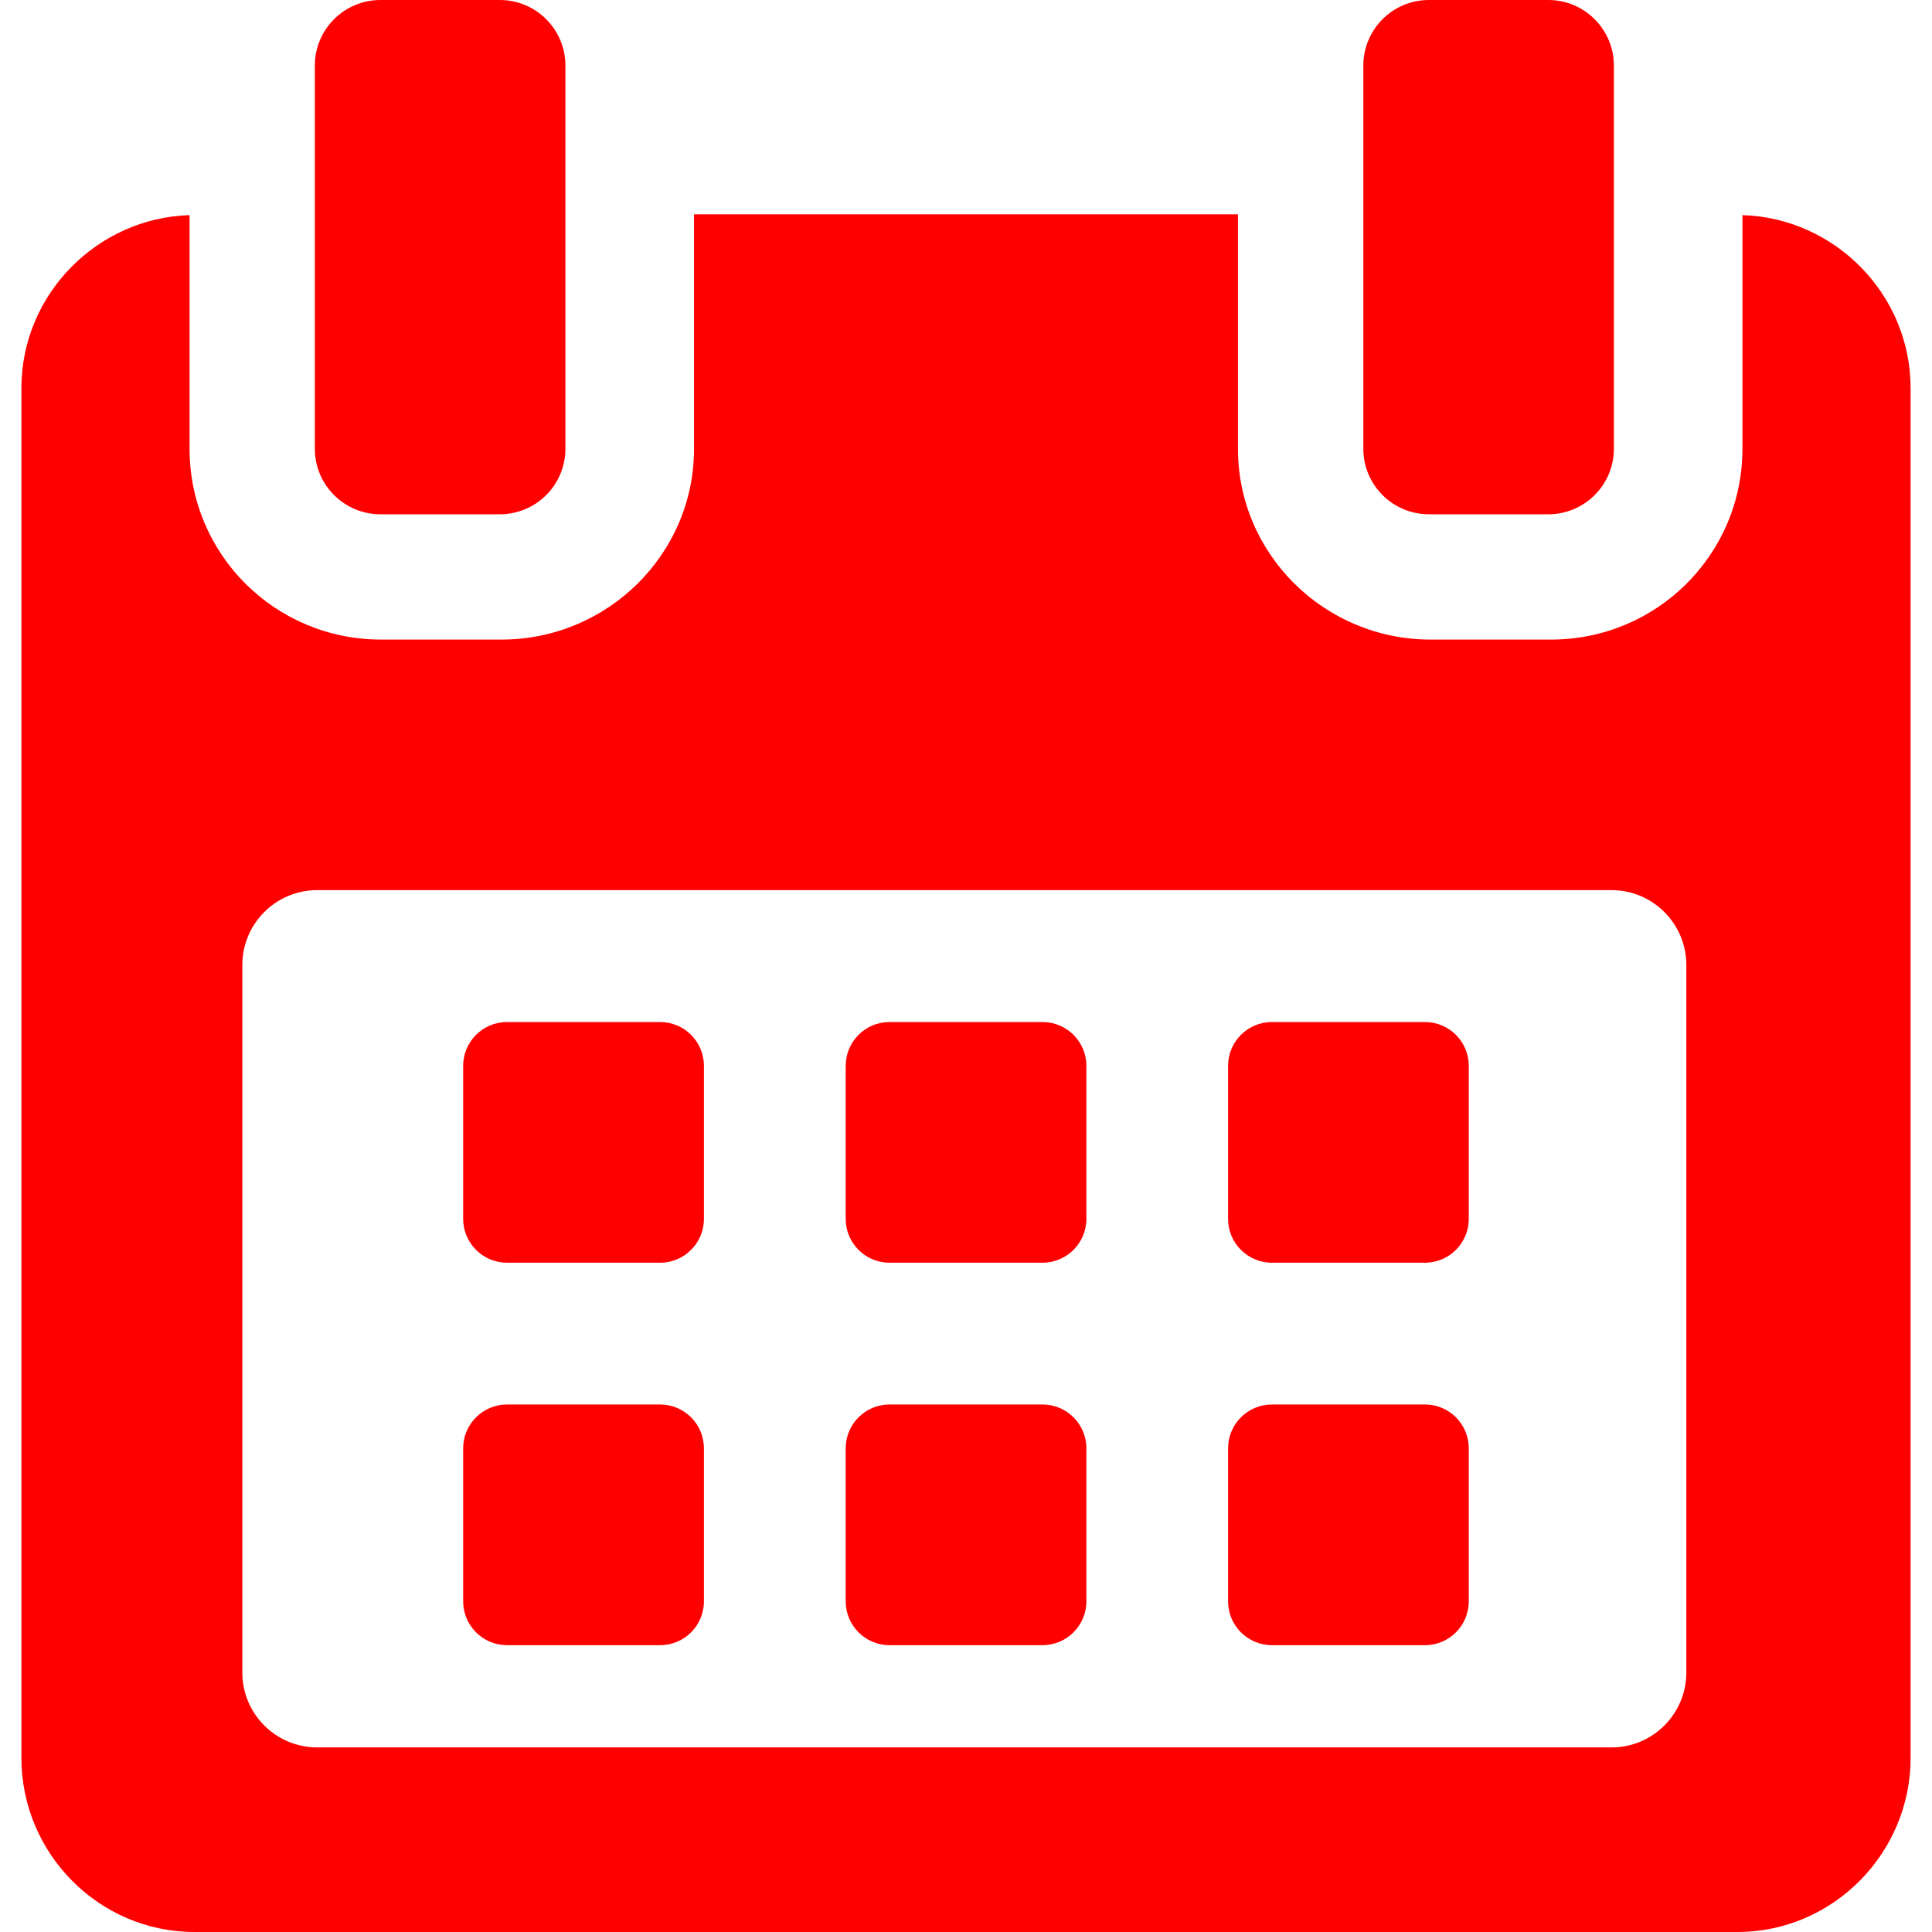
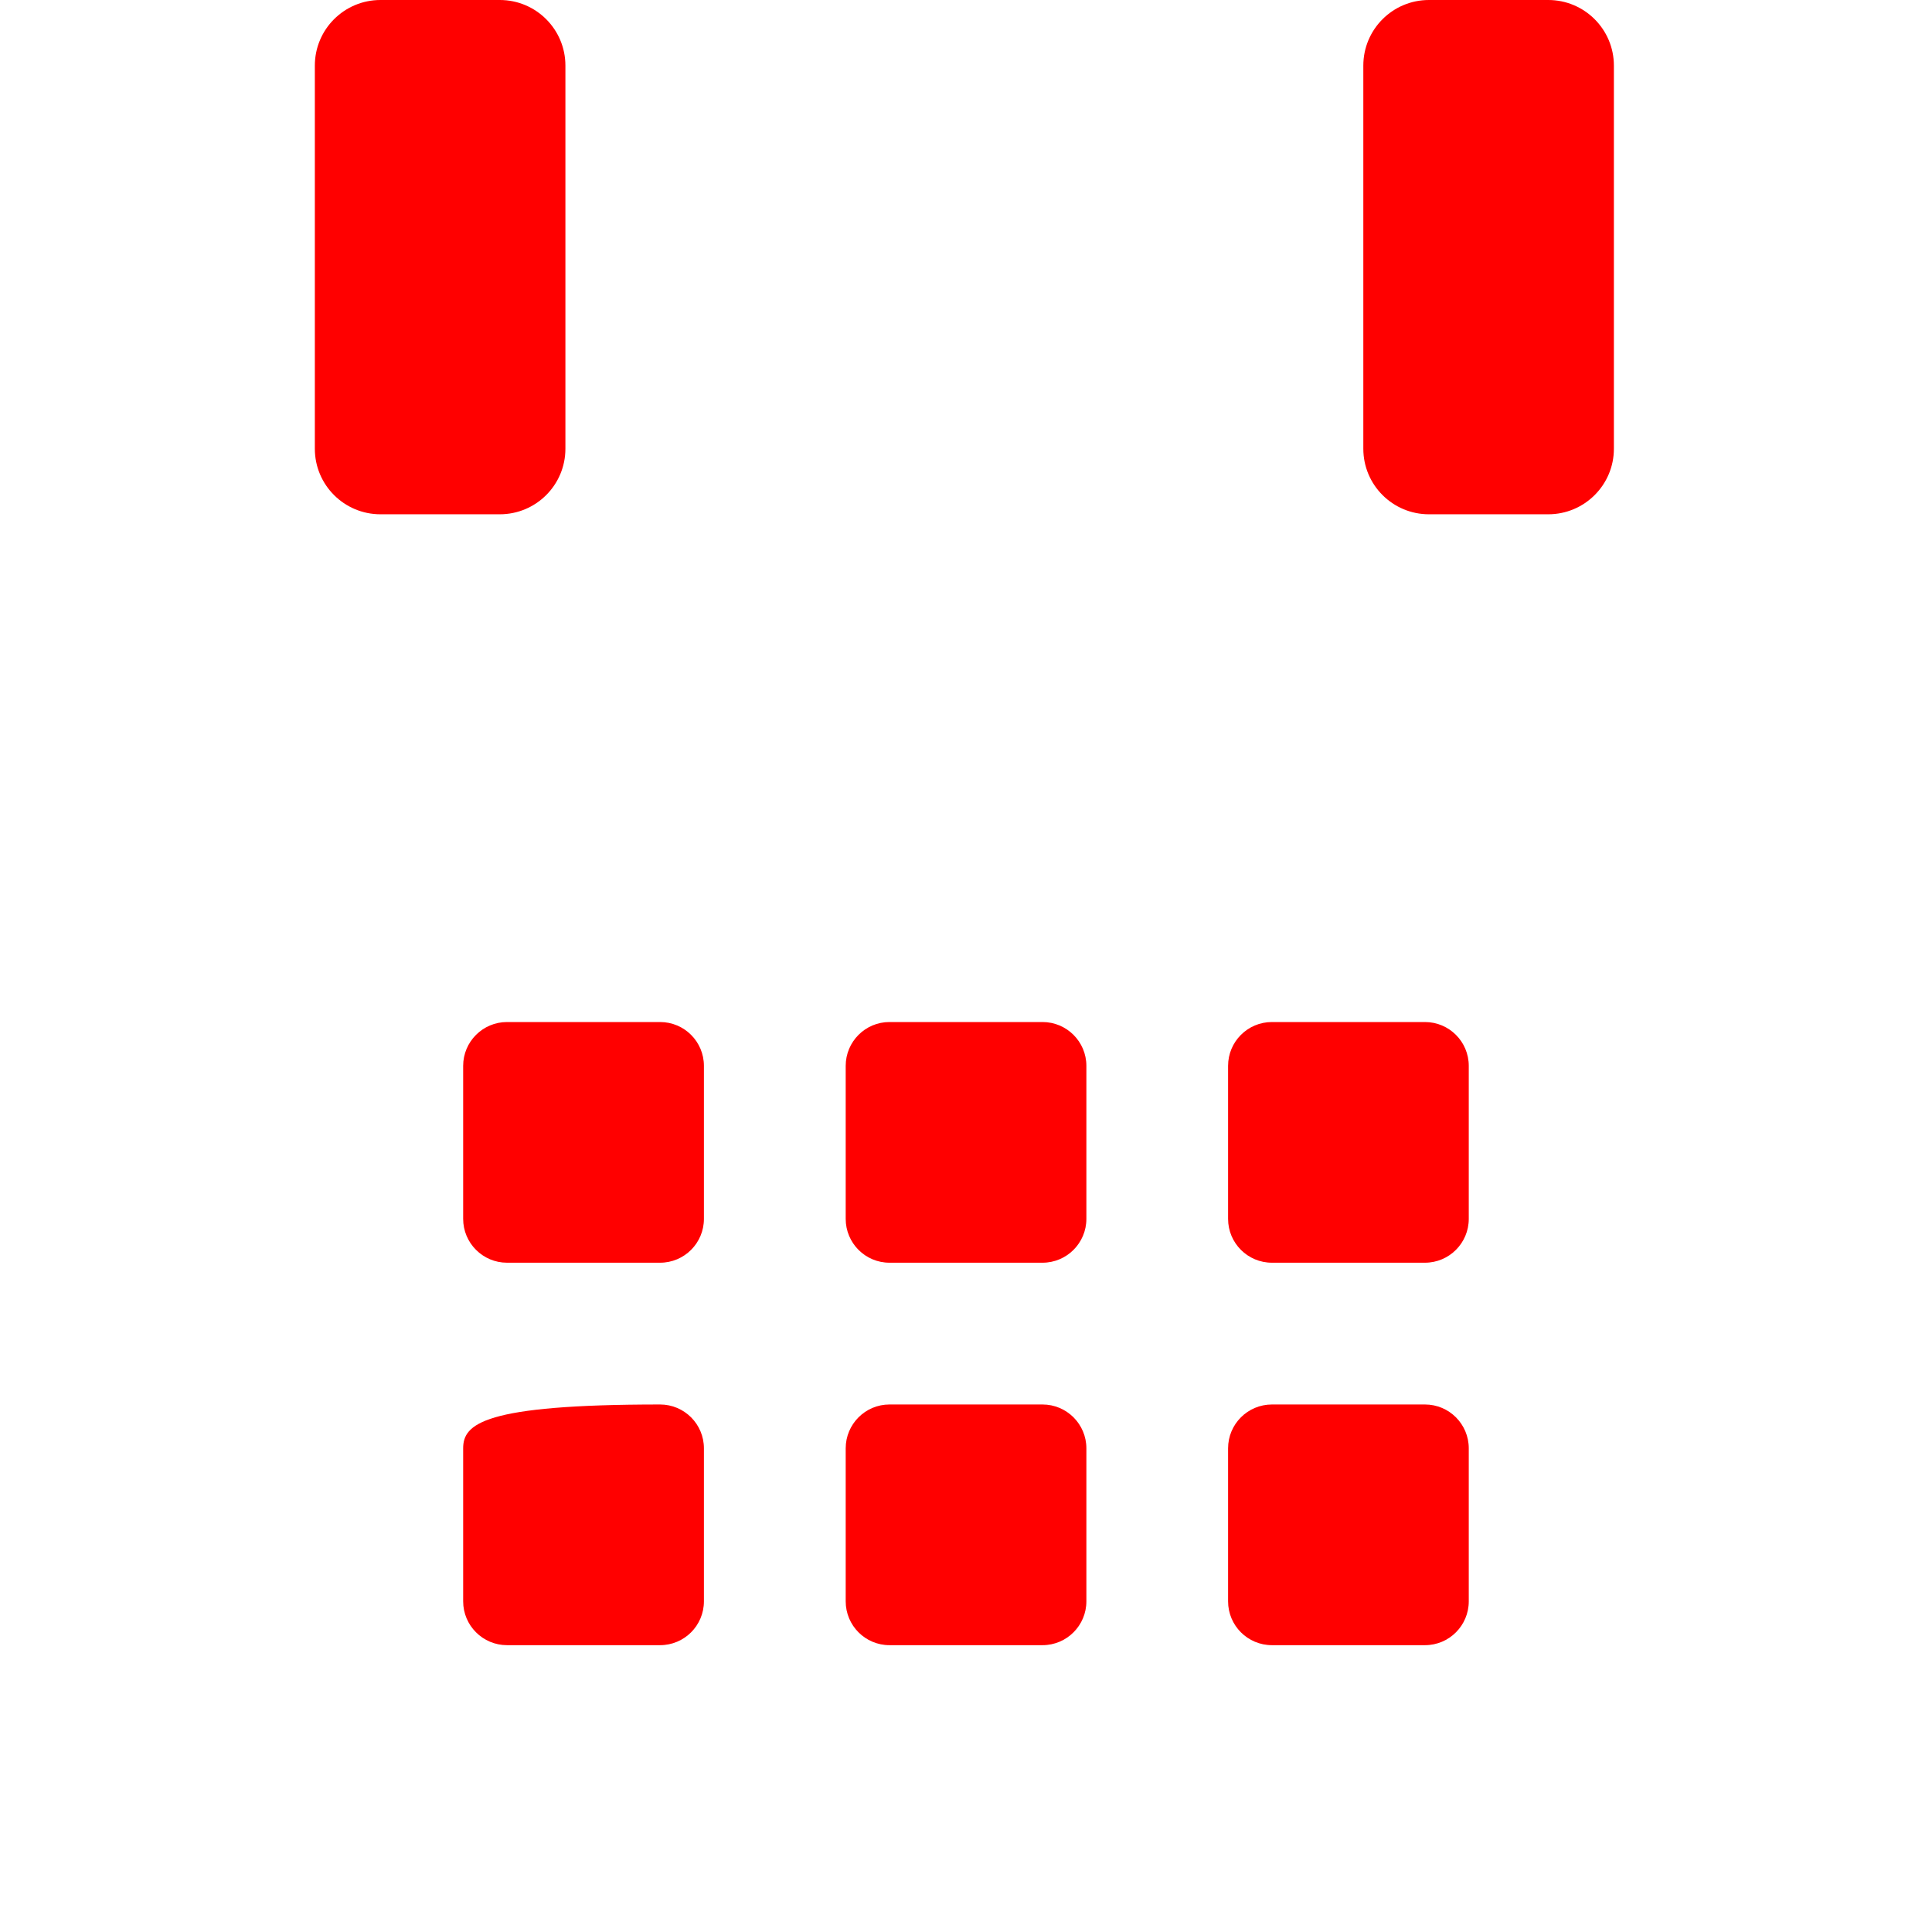
<svg xmlns="http://www.w3.org/2000/svg" width="26" height="26" viewBox="0 0 26 26" fill="none">
  <path d="M9.473 14.344C9.473 14.018 9.209 13.754 8.883 13.754H6.823C6.498 13.754 6.233 14.018 6.233 14.344V16.403C6.233 16.729 6.498 16.993 6.823 16.993H8.883C9.209 16.993 9.473 16.729 9.473 16.403V14.344Z" fill="#FF0000" />
  <path d="M14.62 14.344C14.62 14.018 14.355 13.754 14.03 13.754H11.97C11.645 13.754 11.381 14.018 11.381 14.344V16.403C11.381 16.729 11.645 16.993 11.97 16.993H14.03C14.355 16.993 14.62 16.729 14.62 16.403V14.344Z" fill="#FF0000" />
  <path d="M19.766 14.344C19.766 14.018 19.502 13.754 19.176 13.754H17.117C16.791 13.754 16.527 14.018 16.527 14.344V16.403C16.527 16.729 16.791 16.993 17.117 16.993H19.176C19.502 16.993 19.766 16.729 19.766 16.403V14.344Z" fill="#FF0000" />
-   <path d="M9.473 19.491C9.473 19.165 9.209 18.901 8.883 18.901H6.823C6.498 18.901 6.233 19.165 6.233 19.491V21.55C6.233 21.876 6.498 22.14 6.823 22.14H8.883C9.209 22.14 9.473 21.876 9.473 21.55V19.491Z" fill="#FF0000" />
+   <path d="M9.473 19.491C9.473 19.165 9.209 18.901 8.883 18.901C6.498 18.901 6.233 19.165 6.233 19.491V21.55C6.233 21.876 6.498 22.14 6.823 22.14H8.883C9.209 22.14 9.473 21.876 9.473 21.55V19.491Z" fill="#FF0000" />
  <path d="M14.62 19.491C14.62 19.165 14.355 18.901 14.03 18.901H11.97C11.645 18.901 11.381 19.165 11.381 19.491V21.55C11.381 21.876 11.645 22.14 11.97 22.14H14.03C14.355 22.14 14.62 21.876 14.62 21.55V19.491Z" fill="#FF0000" />
  <path d="M19.766 19.491C19.766 19.165 19.502 18.901 19.177 18.901H17.117C16.791 18.901 16.527 19.165 16.527 19.491V21.55C16.527 21.876 16.791 22.14 17.117 22.14H19.177C19.502 22.14 19.766 21.876 19.766 21.55V19.491Z" fill="#FF0000" />
-   <path d="M23.449 2.895V6.04C23.449 7.462 22.296 8.607 20.874 8.607H19.25C17.829 8.607 16.66 7.462 16.66 6.04V2.884H9.34V6.04C9.34 7.462 8.171 8.607 6.75 8.607H5.126C3.704 8.607 2.551 7.462 2.551 6.04V2.895C1.309 2.933 0.288 3.96 0.288 5.224V23.656C0.288 24.943 1.331 26 2.619 26H23.381C24.666 26 25.712 24.941 25.712 23.656V5.224C25.712 3.96 24.691 2.933 23.449 2.895ZM22.694 22.508C22.694 23.064 22.243 23.516 21.687 23.516H4.269C3.712 23.516 3.261 23.064 3.261 22.508V12.987C3.261 12.431 3.712 11.979 4.269 11.979H21.687C22.243 11.979 22.694 12.431 22.694 12.987L22.694 22.508Z" fill="#FF0000" />
  <path d="M5.12 6.921H6.726C7.214 6.921 7.609 6.526 7.609 6.039V0.883C7.609 0.395 7.214 0 6.726 0H5.12C4.632 0 4.237 0.395 4.237 0.883V6.039C4.237 6.526 4.632 6.921 5.12 6.921Z" fill="#FF0000" />
  <path d="M19.23 6.921H20.836C21.323 6.921 21.719 6.526 21.719 6.039V0.883C21.719 0.395 21.323 0 20.836 0H19.23C18.742 0 18.347 0.395 18.347 0.883V6.039C18.347 6.526 18.742 6.921 19.23 6.921Z" fill="#FF0000" />
</svg>